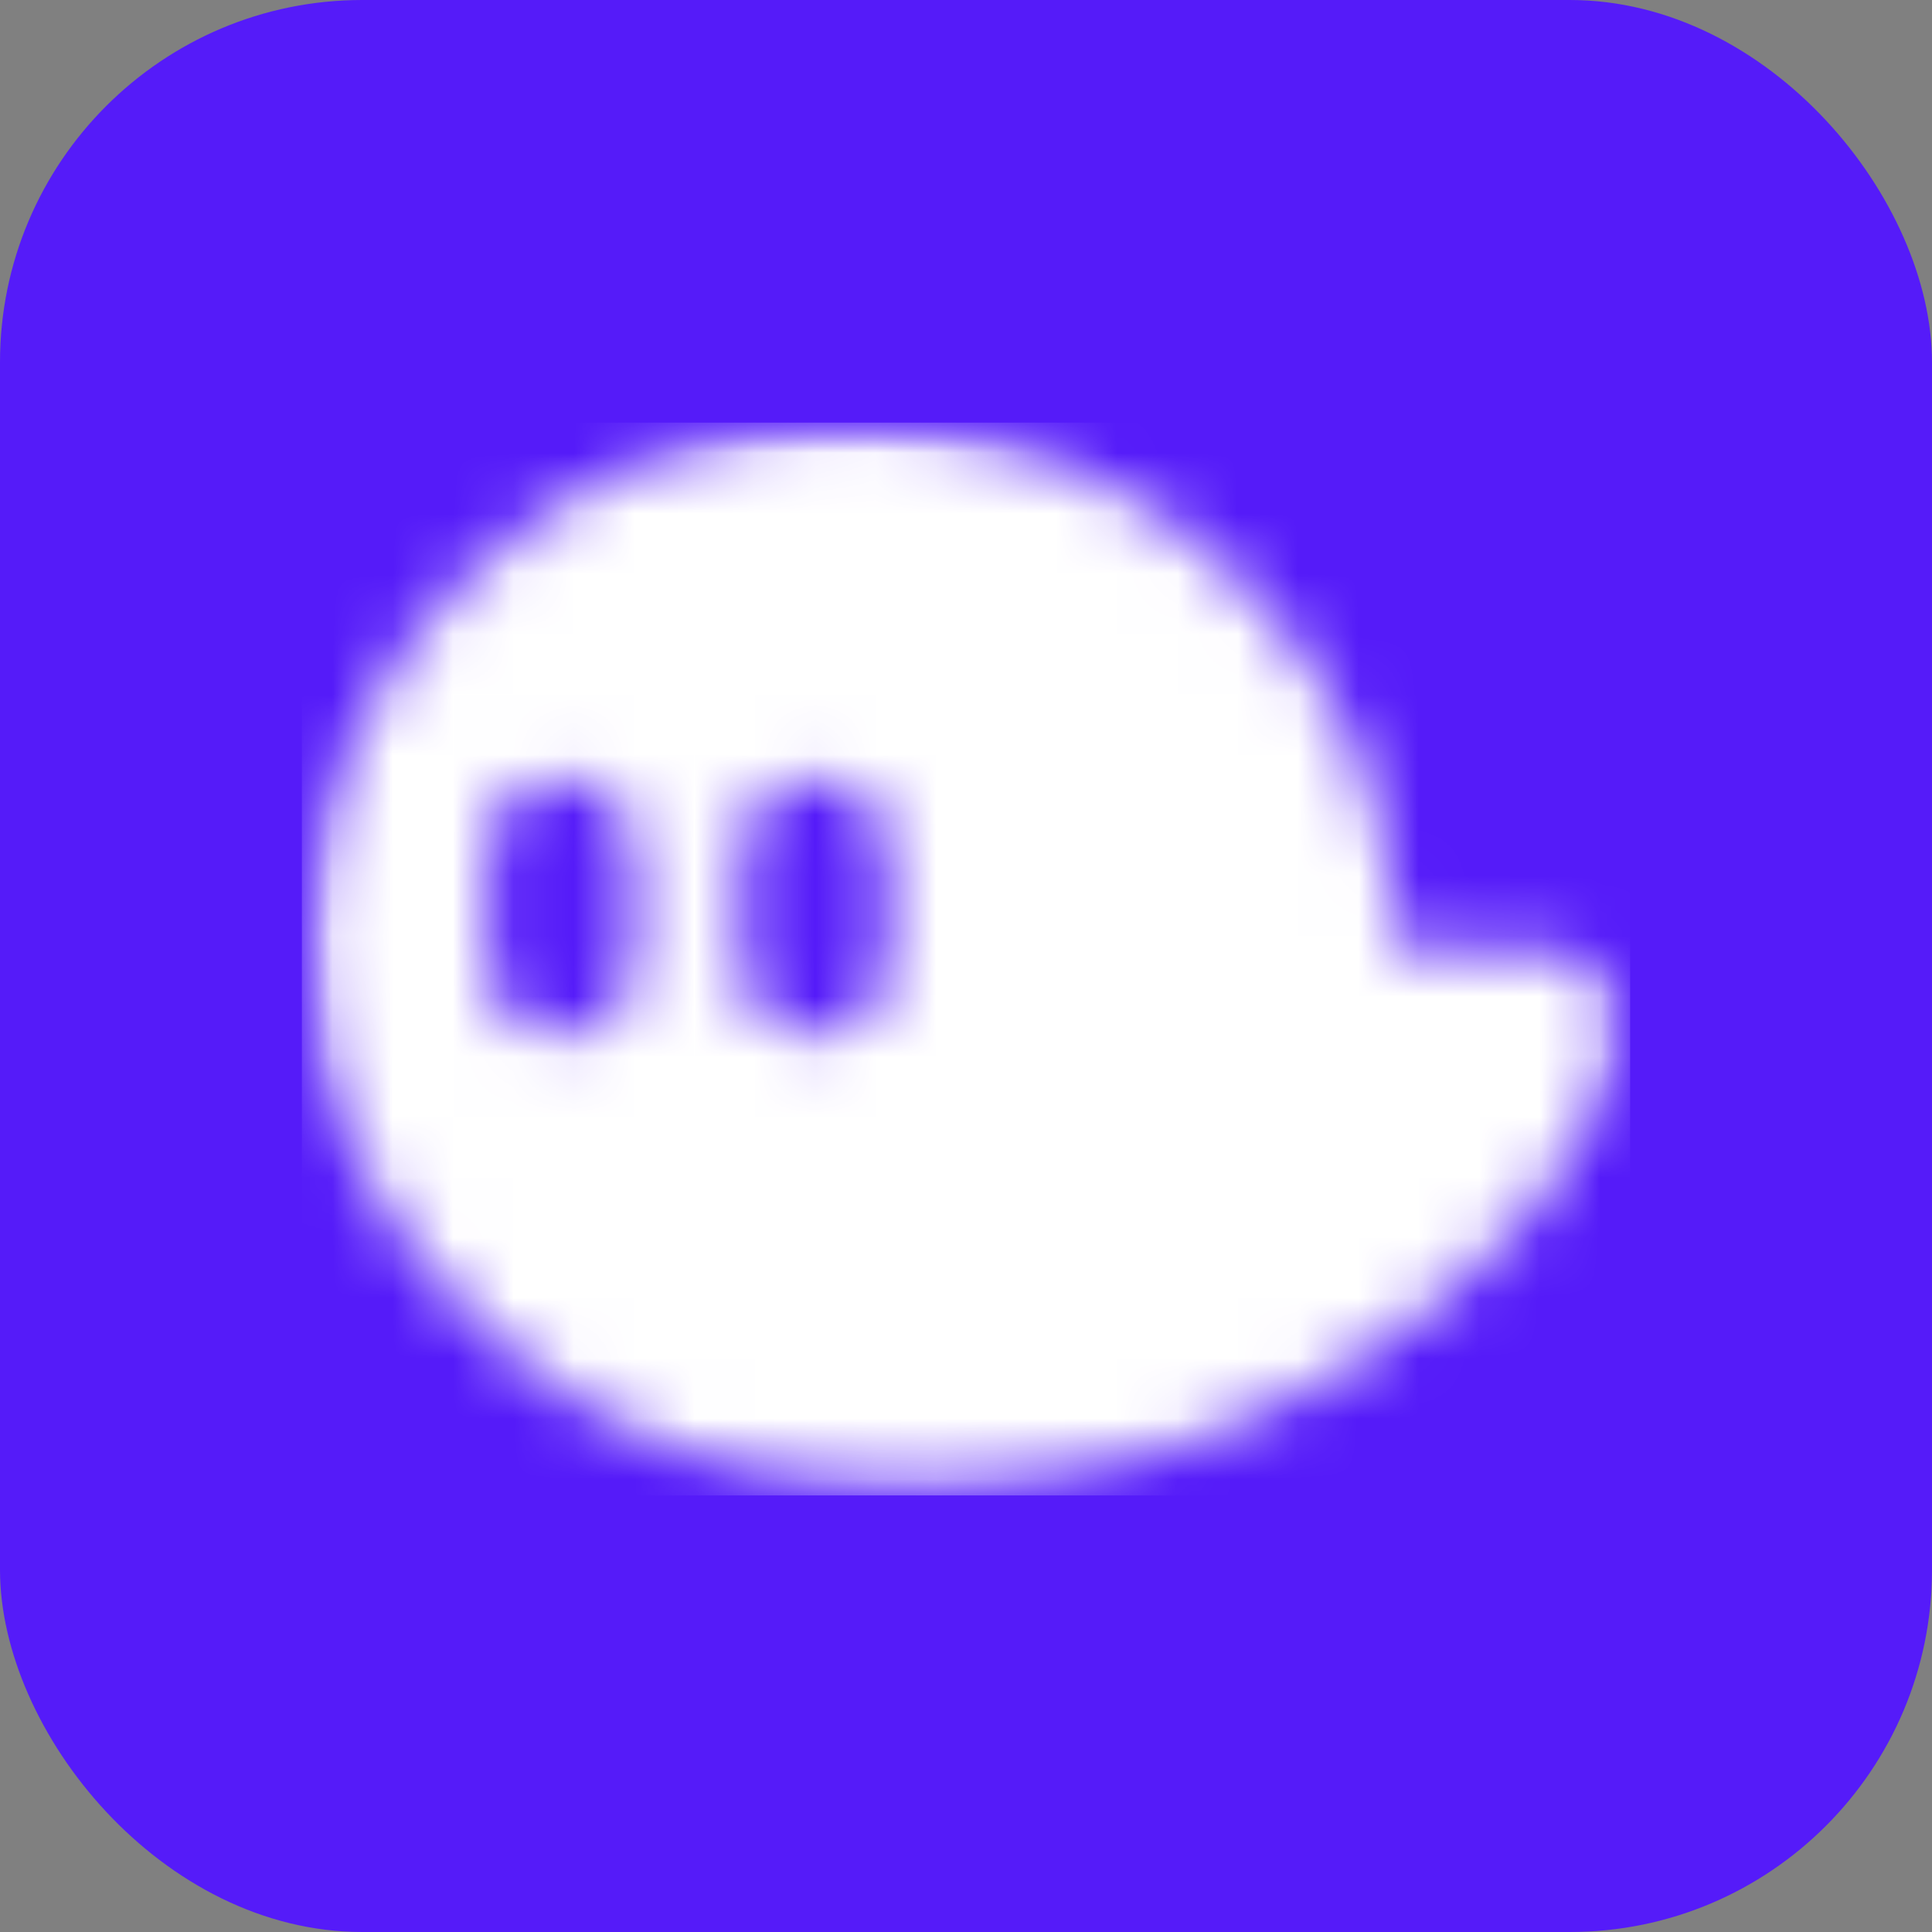
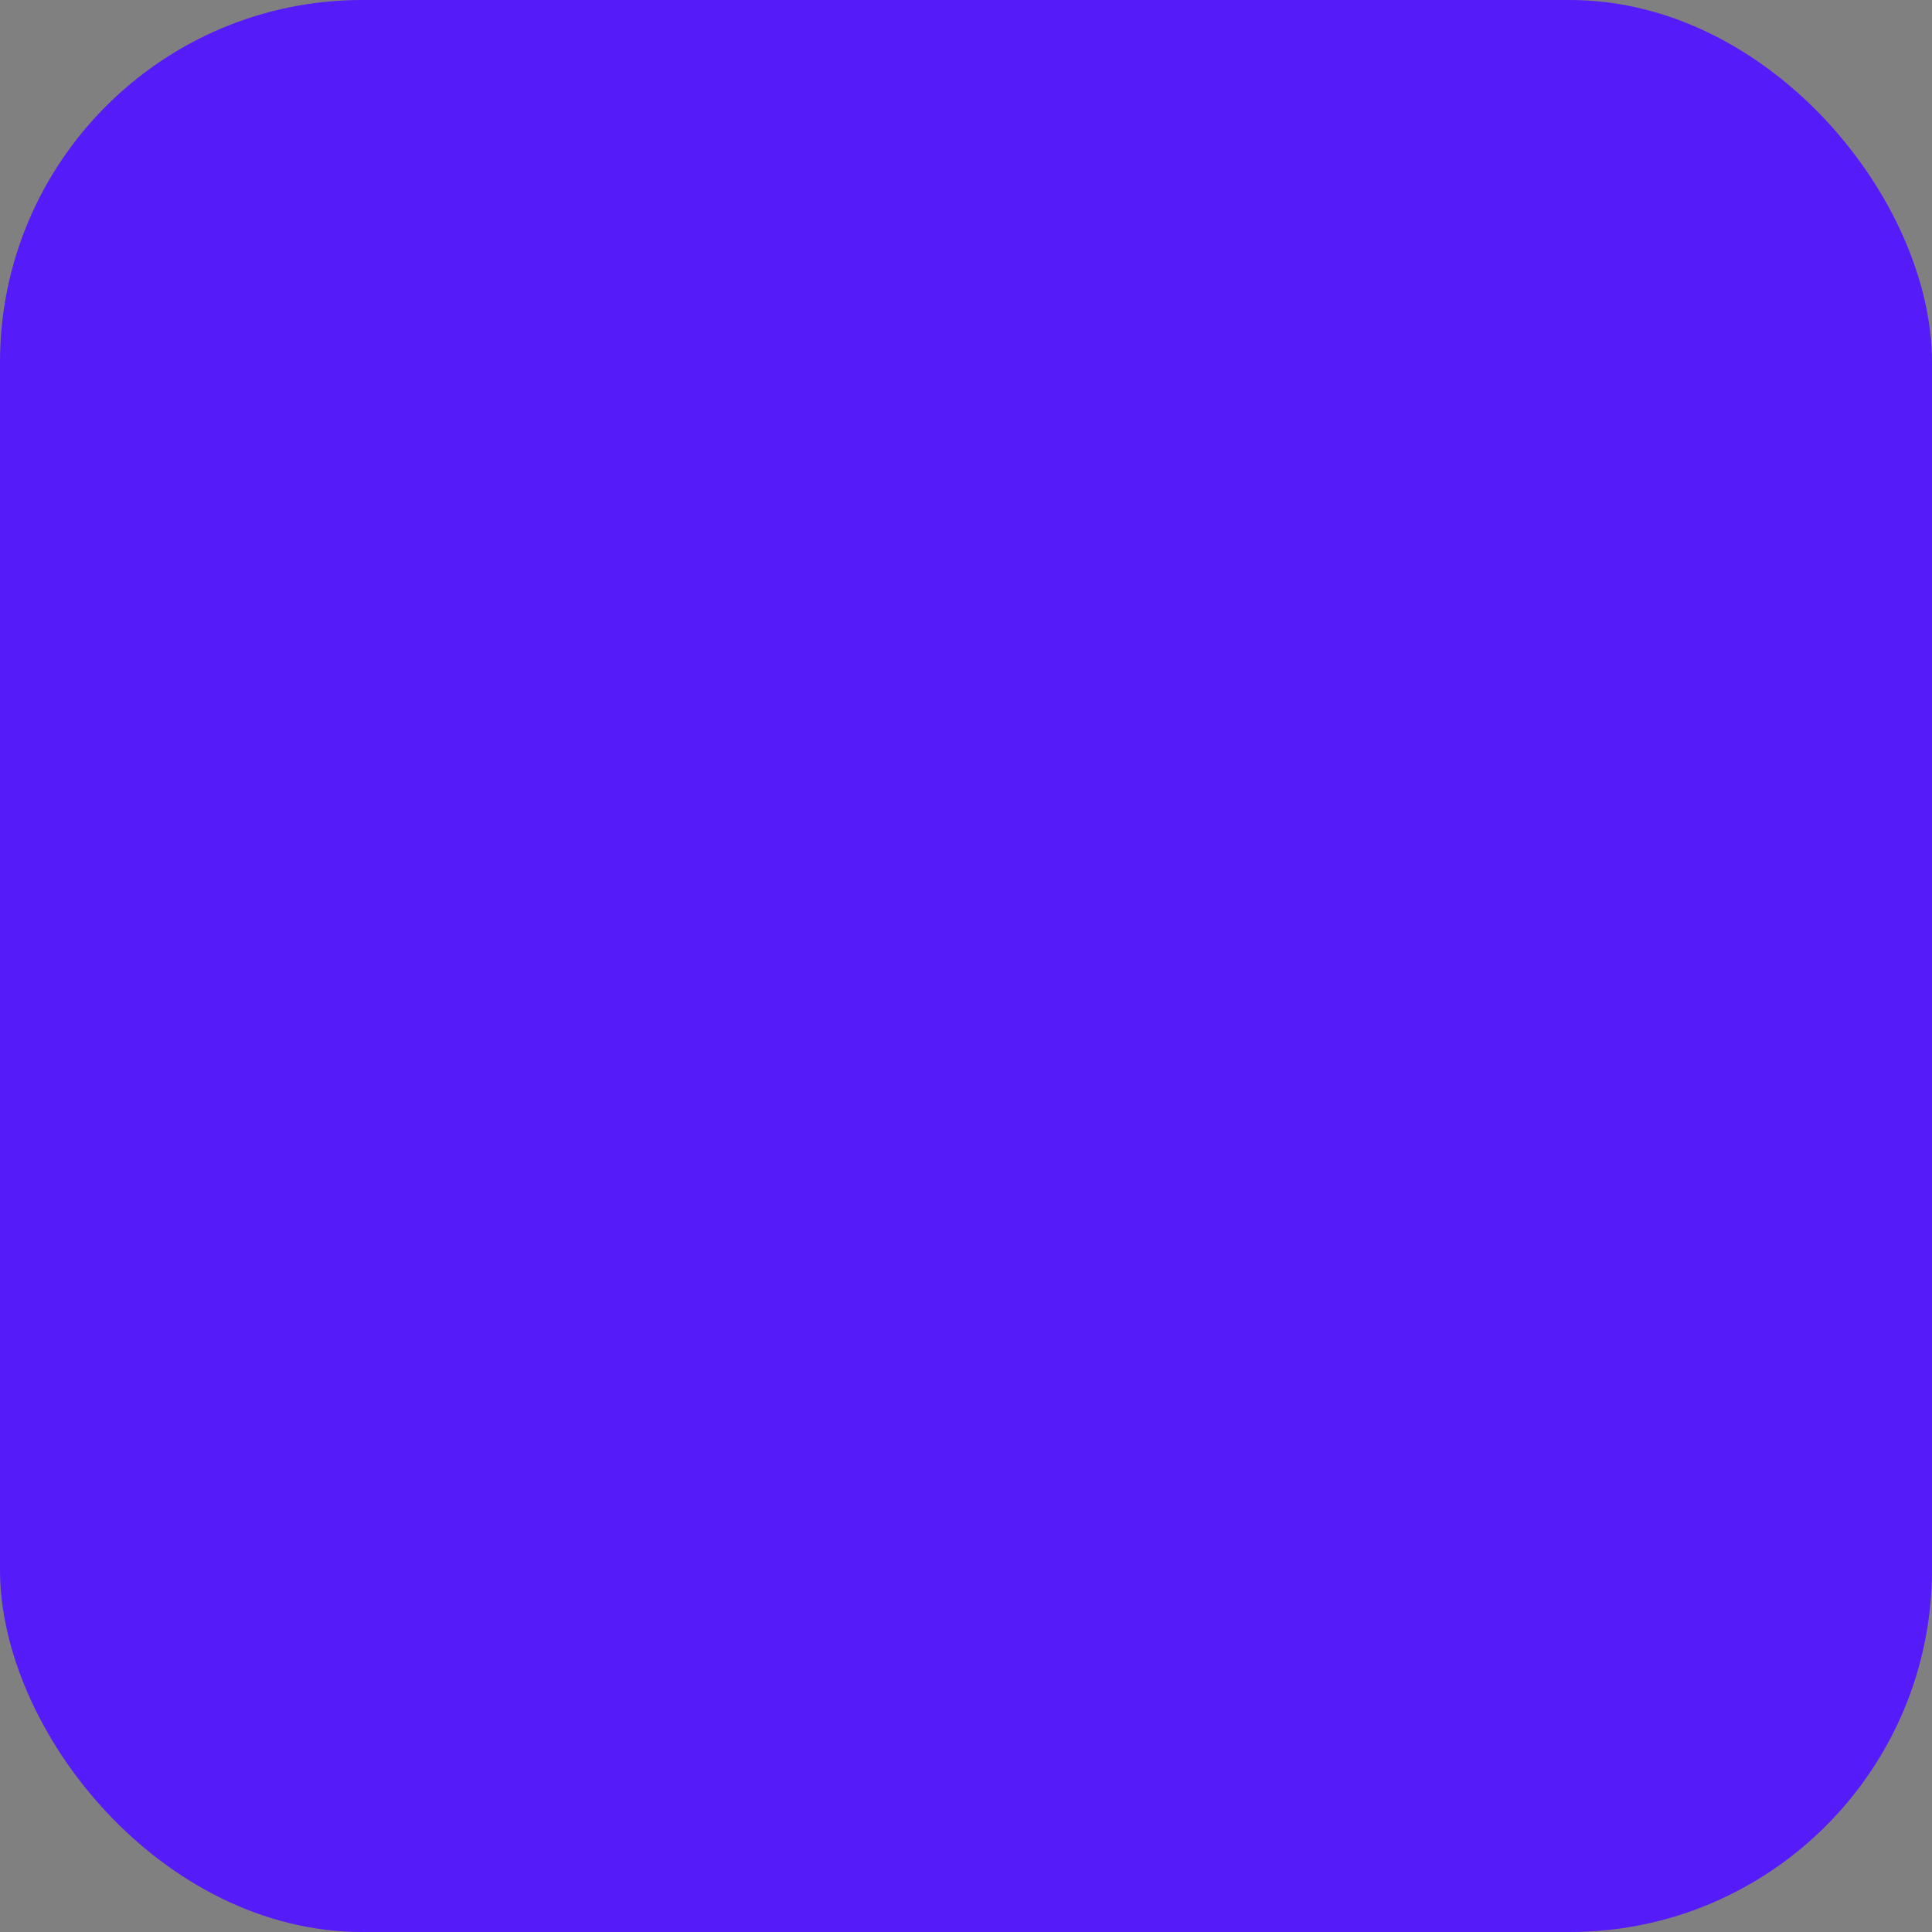
<svg xmlns="http://www.w3.org/2000/svg" width="32" height="32" viewBox="0 0 32 32" fill="none">
  <rect x="0" y="0" width="32" height="32" fill="#808080" stroke="none" />
  <g clip-path="url(#clip0_1011_633)">
    <path d="M32 0H0V32H32V0Z" fill="#551BF9" />
    <mask id="mask0_1011_633" style="mask-type:luminance" maskUnits="userSpaceOnUse" x="5" y="7" width="22" height="18">
      <path d="M27 7H5V24.769H27V7Z" fill="white" />
    </mask>
    <g mask="url(#mask0_1011_633)">
      <mask id="mask1_1011_633" style="mask-type:luminance" maskUnits="userSpaceOnUse" x="5" y="7" width="22" height="18">
-         <path d="M8.078 15.978V14.075C8.078 13.427 8.624 12.899 9.29 12.899C9.955 12.899 10.501 13.429 10.501 14.075V15.978C10.501 16.625 9.955 17.154 9.29 17.154C8.624 17.154 8.078 16.623 8.078 15.978ZM12.285 15.978V14.075C12.285 13.427 12.83 12.899 13.496 12.899C14.162 12.899 14.707 13.429 14.707 14.075V15.978C14.707 16.625 14.162 17.154 13.496 17.154C12.83 17.154 12.285 16.623 12.285 15.978ZM5.101 15.584C5 20.5 9.748 24.769 14.811 24.769H15.448C19.911 24.769 25.893 21.376 26.827 17.241C26.998 16.48 26.379 15.762 25.576 15.762H23.14C23.14 10.922 19.101 7 14.12 7C9.139 7 5.199 10.827 5.101 15.584Z" fill="white" />
-       </mask>
+         </mask>
      <g mask="url(#mask1_1011_633)">
        <path d="M27 7H5V24.769H27V7Z" fill="url(#paint0_linear_1011_633)" />
      </g>
    </g>
  </g>
  <defs>
    <linearGradient id="paint0_linear_1011_633" x1="15.741" y1="6.952" x2="15.741" y2="24.721" gradientUnits="userSpaceOnUse">
      <stop stop-color="white" />
      <stop offset="1" stop-color="white" />
    </linearGradient>
    <clipPath id="clip0_1011_633">
      <rect width="32" height="32" rx="6" fill="white" />
    </clipPath>
  </defs>
</svg>